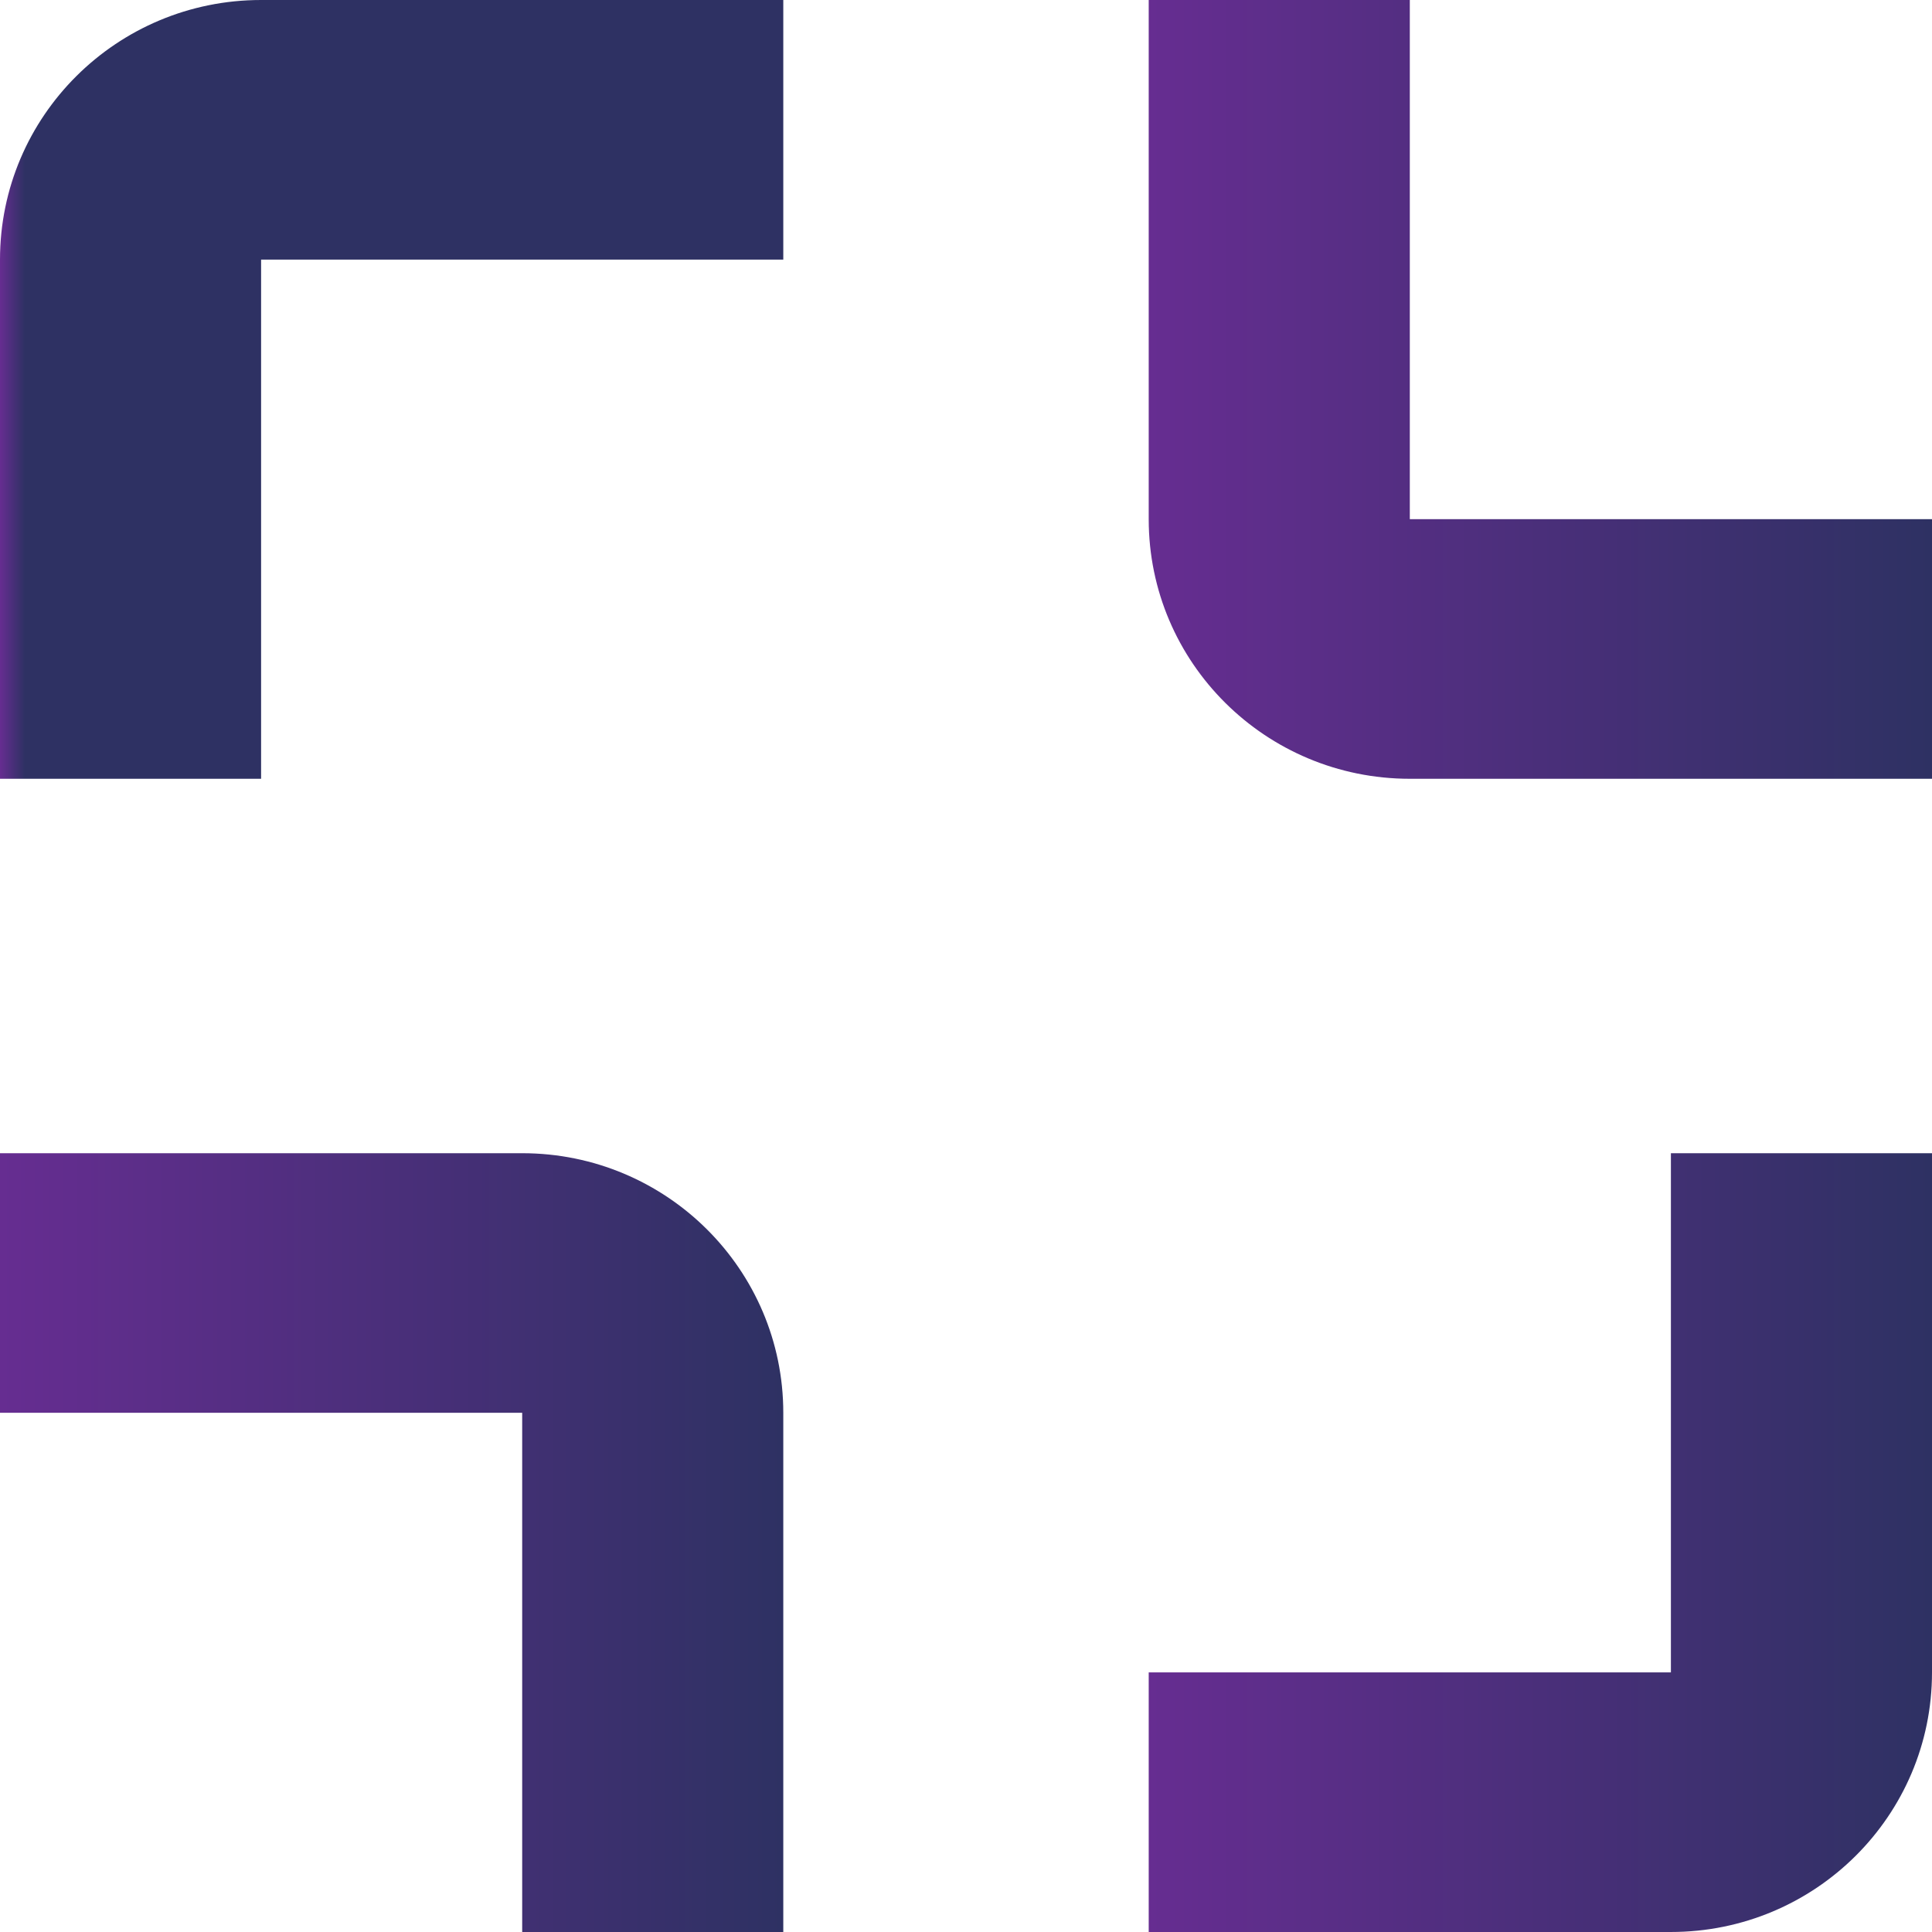
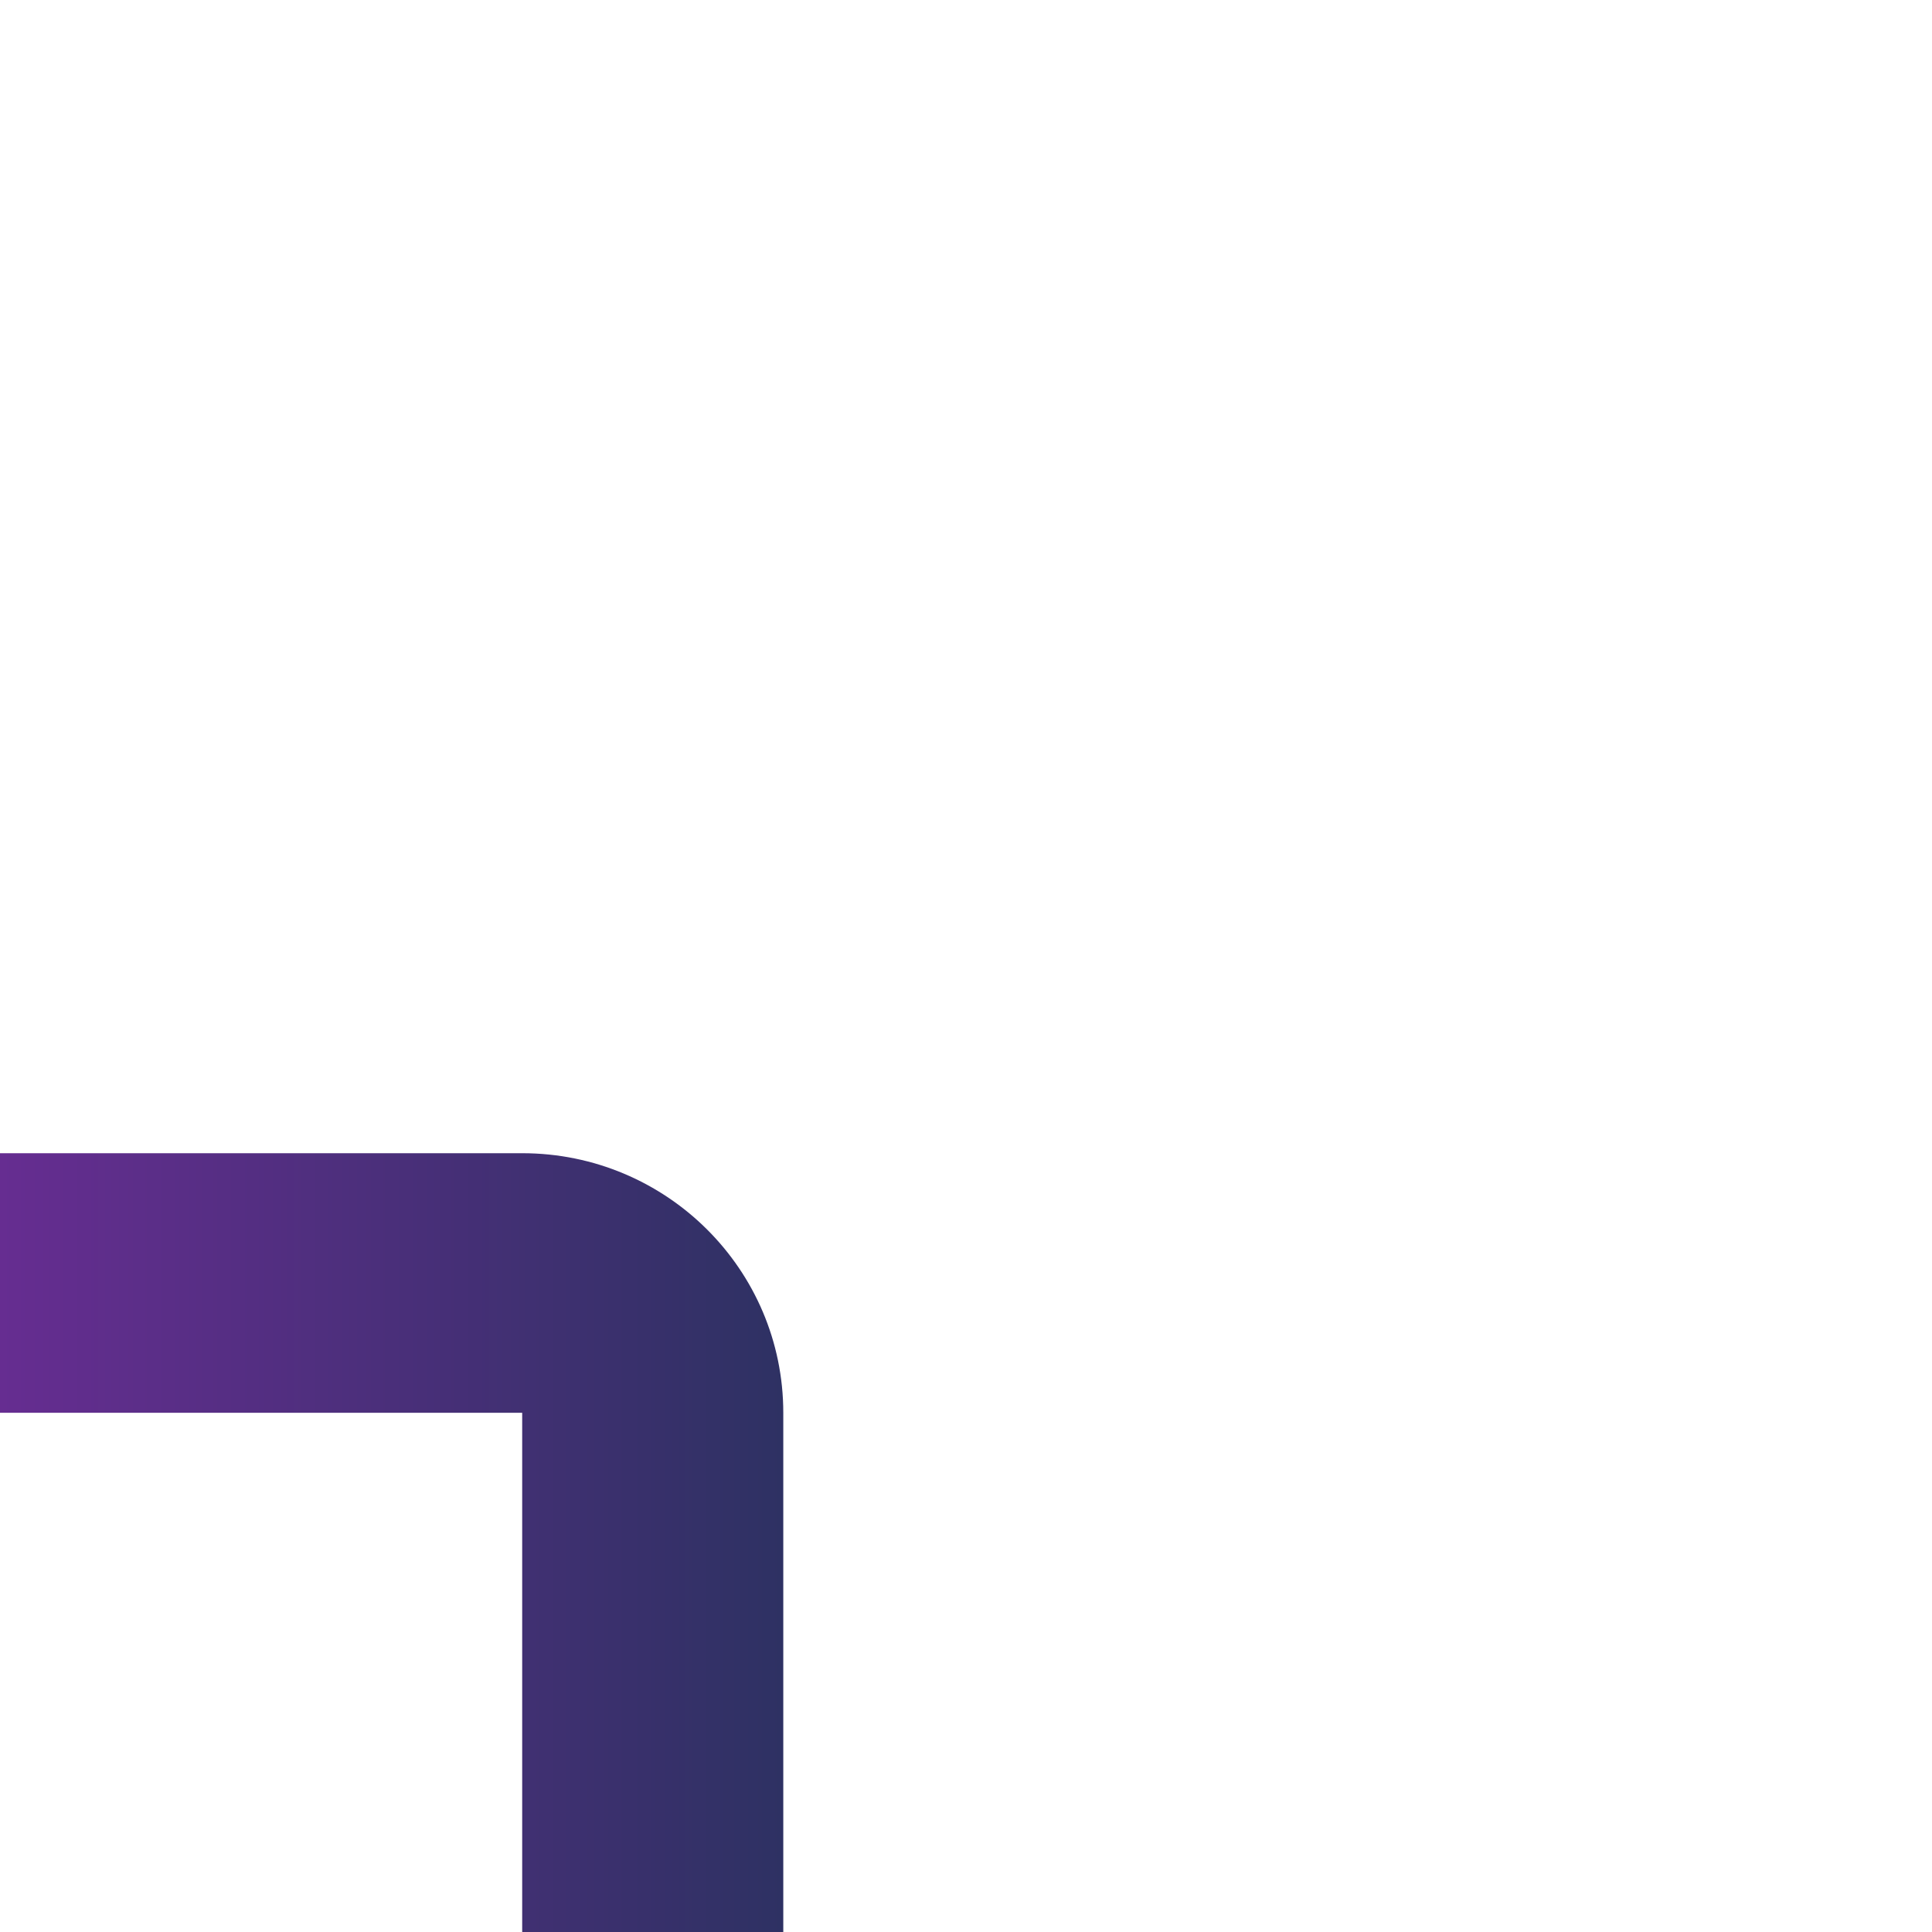
<svg xmlns="http://www.w3.org/2000/svg" width="512" height="512" viewBox="0 0 512 512" fill="none">
  <path d="M138.386 511.998H207.579V374.408C207.579 336.409 176.605 305.613 138.386 305.613H0V374.408H138.386V511.998Z" fill="url(#paint0_linear_131_2)" />
-   <path d="M442.807 443.203H304.421V511.998H442.807C481.026 511.998 512 481.203 512 443.203V305.613H442.807V443.203Z" fill="url(#paint1_linear_131_2)" />
-   <path d="M373.614 0H304.421V137.59C304.421 175.589 335.395 206.385 373.614 206.385H512V137.59H373.614V0Z" fill="url(#paint2_linear_131_2)" />
-   <path d="M69.193 68.795H207.579V0H69.193C30.974 0 0 30.796 0 68.795V206.385H69.193V68.795Z" fill="url(#paint3_linear_131_2)" />
  <defs>
    <linearGradient id="paint0_linear_131_2" x1="0" y1="408.773" x2="207.579" y2="408.773" gradientUnits="userSpaceOnUse">
      <stop stop-color="#662D91" />
      <stop offset="1" stop-color="#2E3163" />
    </linearGradient>
    <linearGradient id="paint1_linear_131_2" x1="304.421" y1="-49.663" x2="512" y2="-49.663" gradientUnits="userSpaceOnUse">
      <stop stop-color="#662D91" />
      <stop offset="1" stop-color="#2E3163" />
    </linearGradient>
    <linearGradient id="paint2_linear_131_2" x1="304.421" y1="103.16" x2="512" y2="103.16" gradientUnits="userSpaceOnUse">
      <stop stop-color="#662D91" />
      <stop offset="1" stop-color="#2E3163" />
    </linearGradient>
    <linearGradient id="paint3_linear_131_2" x1="0" y1="103.16" x2="6.647" y2="103.16" gradientUnits="userSpaceOnUse">
      <stop stop-color="#662D91" />
      <stop offset="1" stop-color="#2E3163" />
    </linearGradient>
  </defs>
</svg>